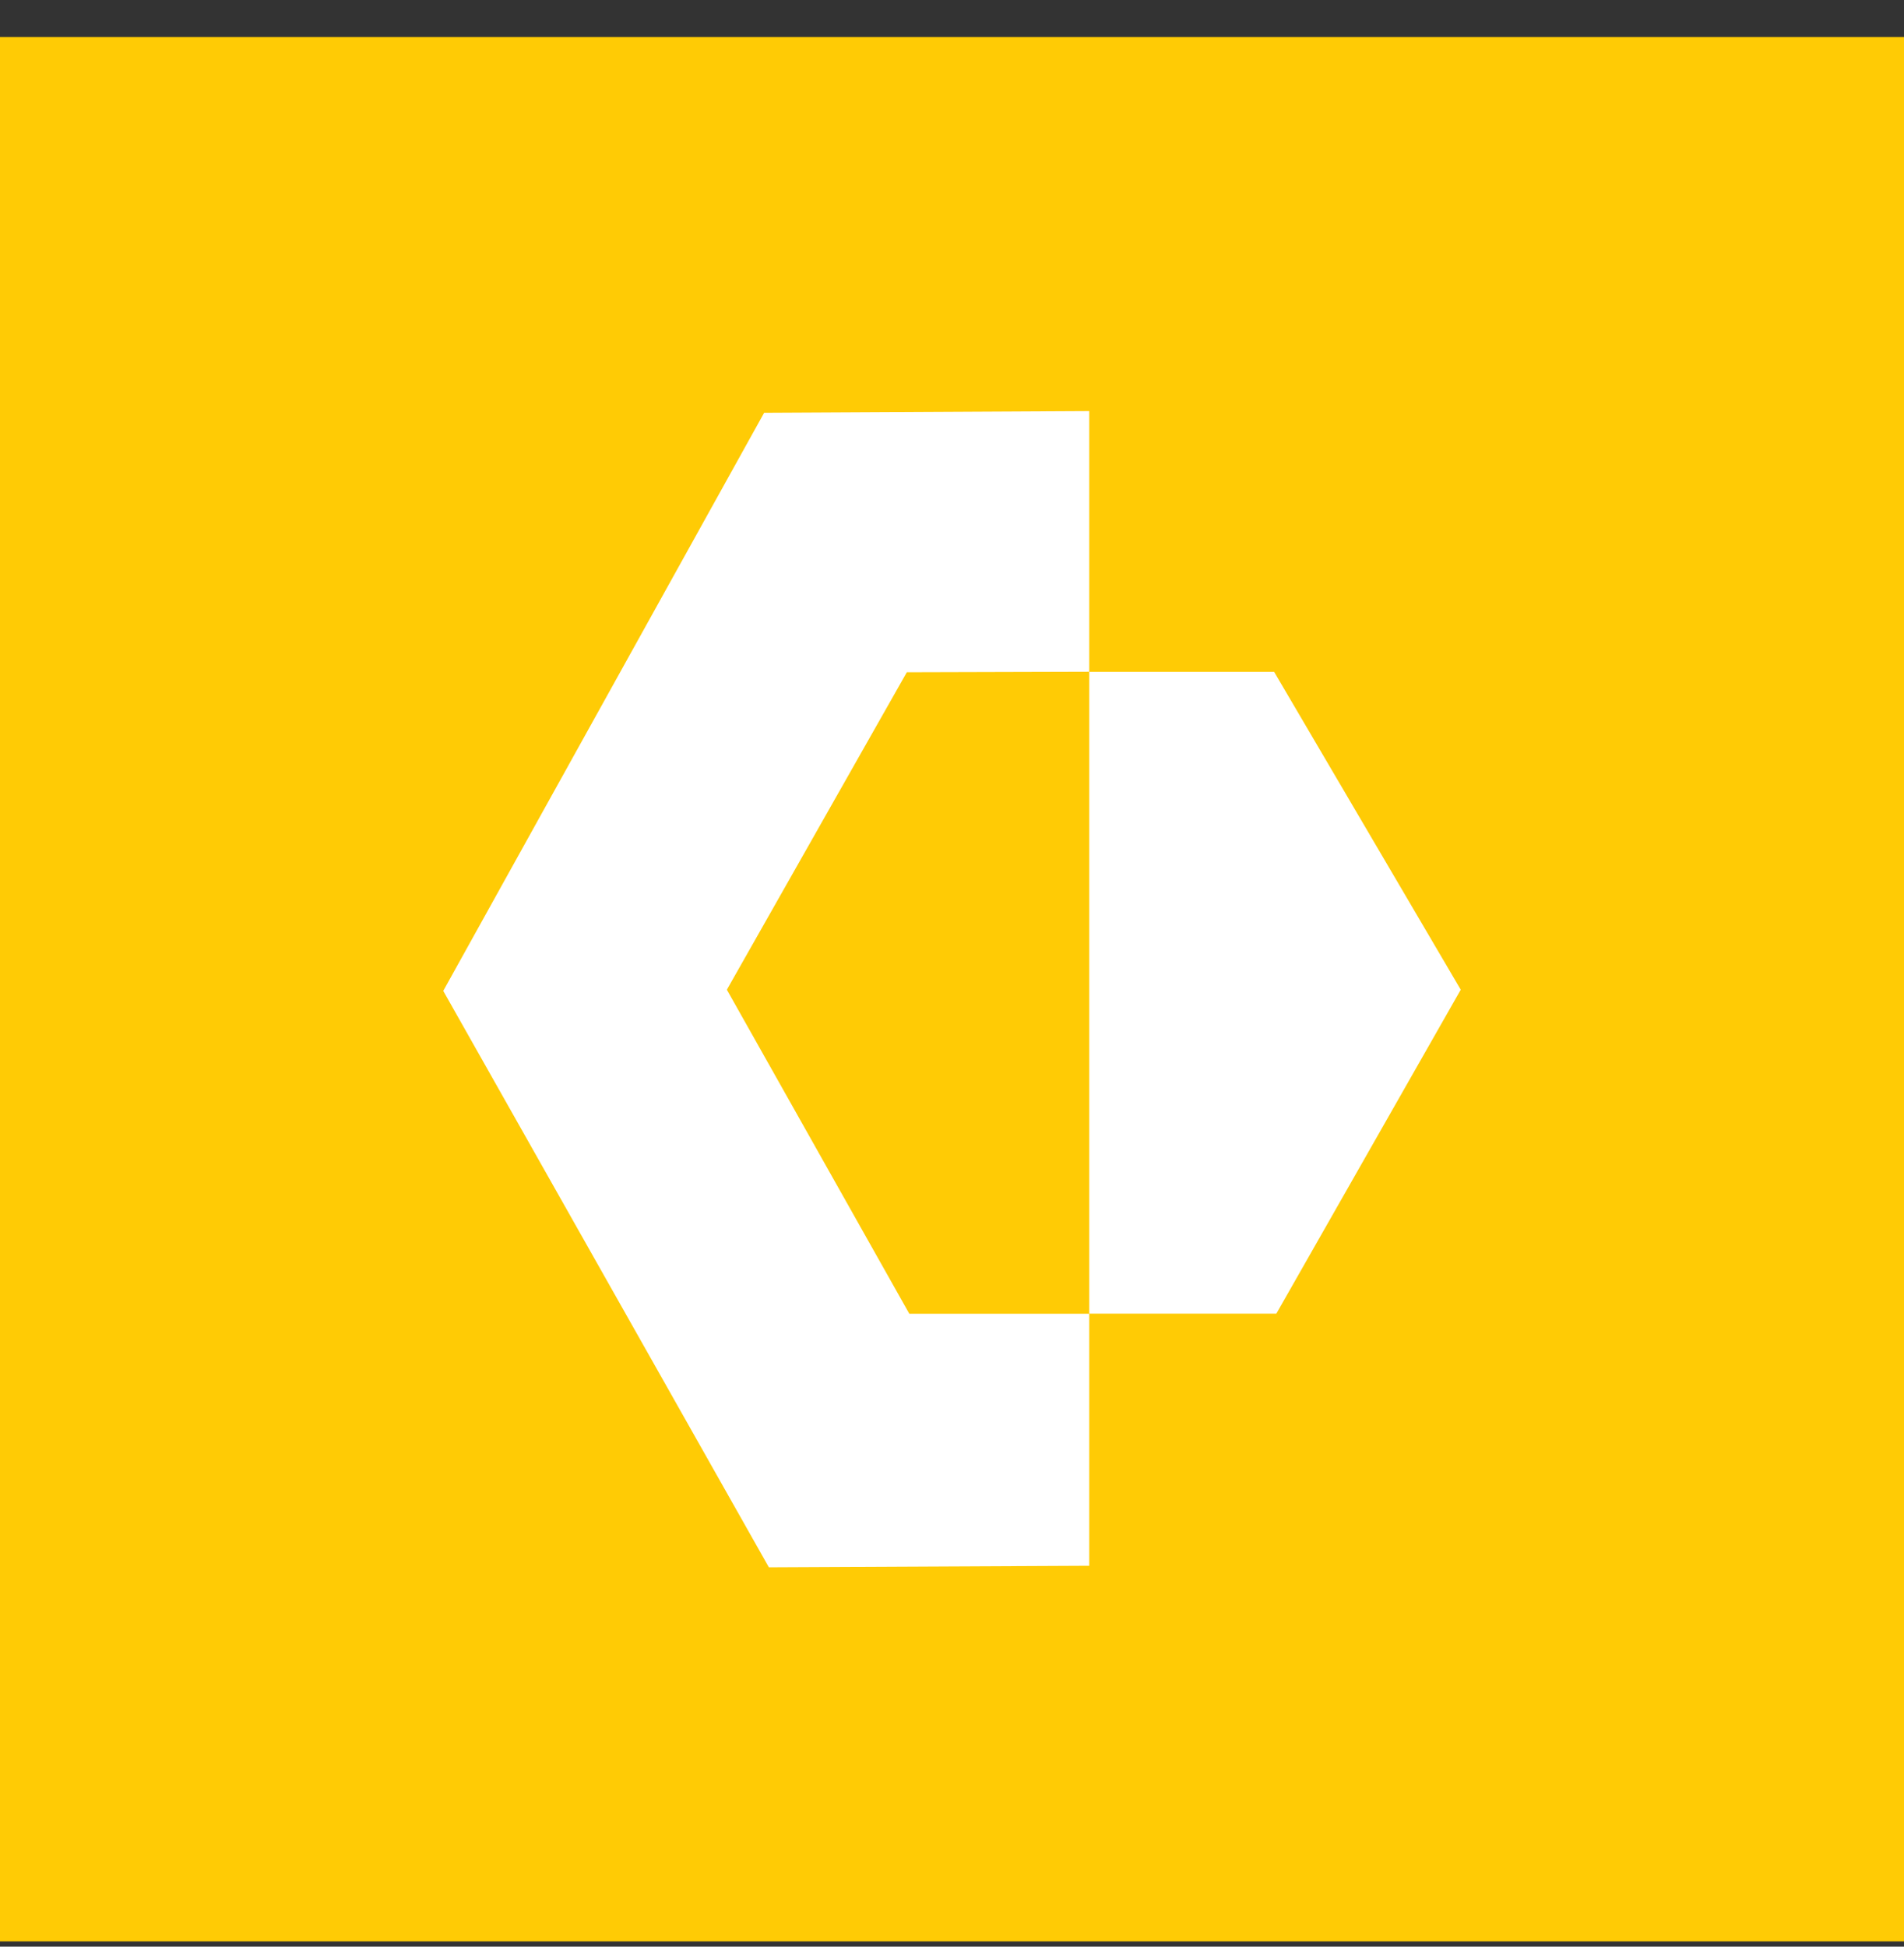
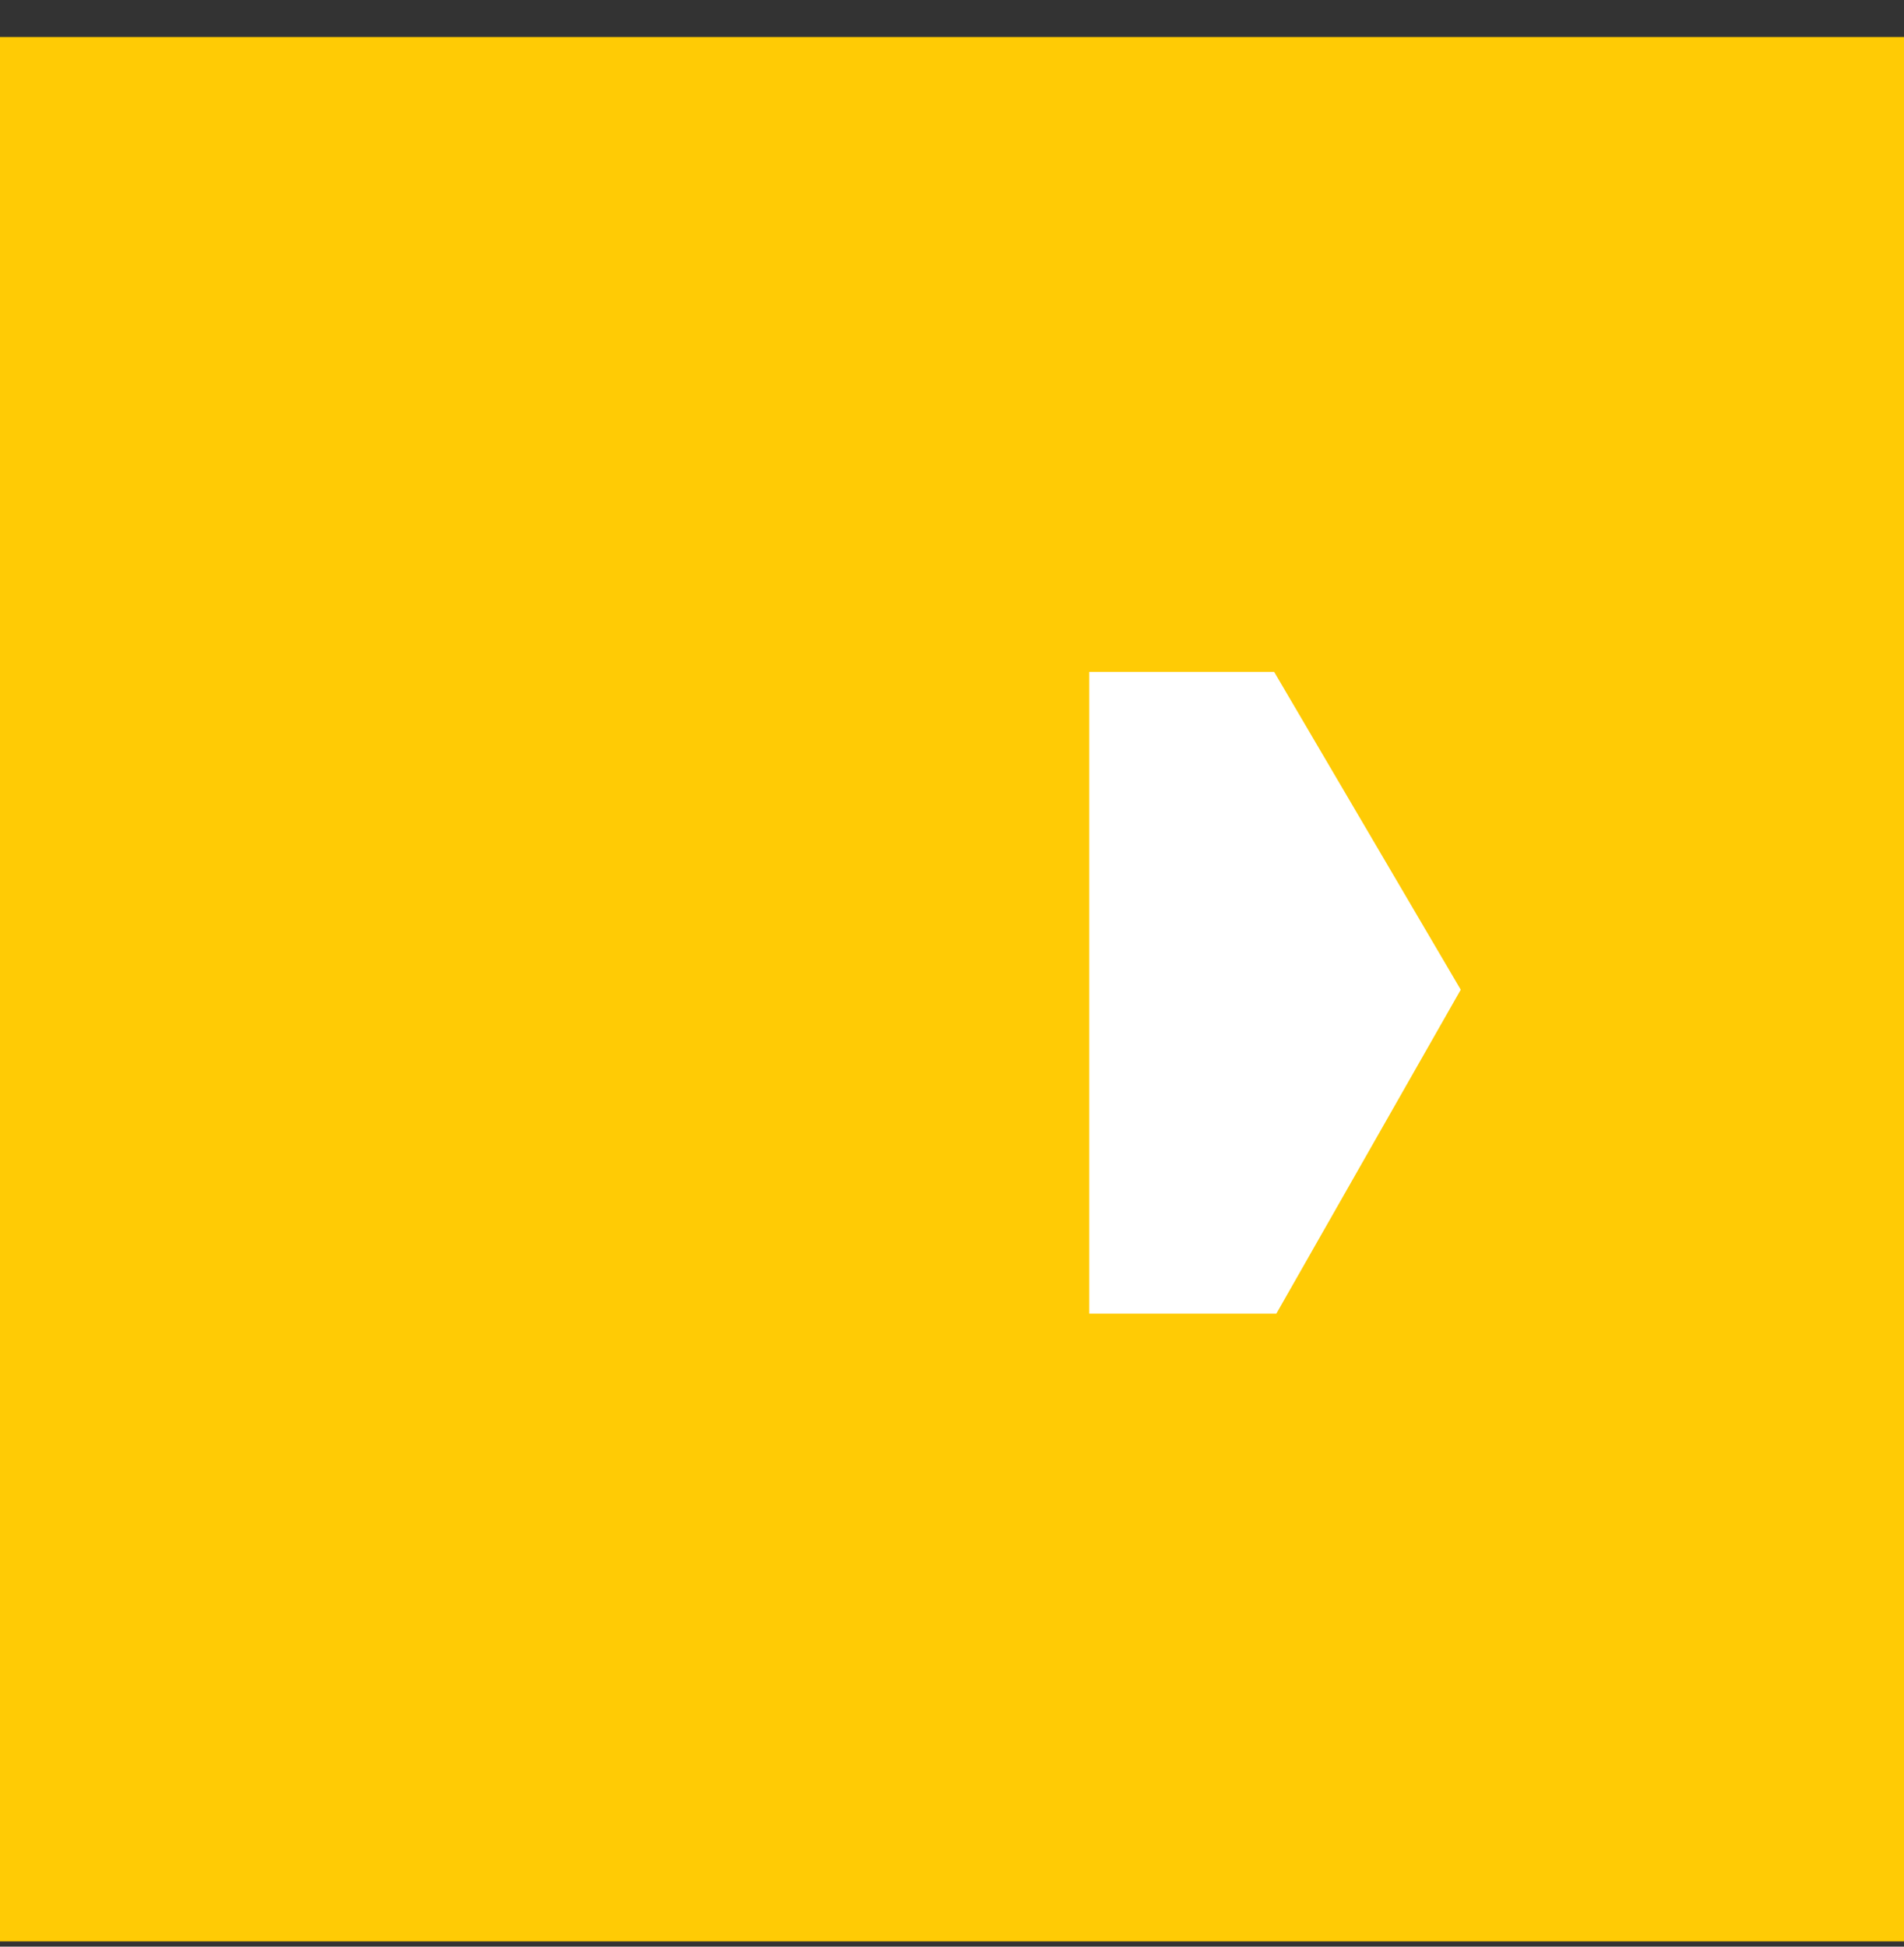
<svg xmlns="http://www.w3.org/2000/svg" width="45" height="46" viewBox="0 0 45 46" fill="none">
  <rect x="0" y="0" width="45" height="46" fill="#333333" stroke="none" />
  <rect y="0.875" width="45" height="45" fill="#FFCB05" />
-   <path d="M17.179 23.387L21.432 15.886L25.744 15.874V9.714L18.06 9.754L10.476 23.415L18.172 37.036L25.744 36.999V31.044H21.491L17.179 23.387Z" fill="white" />
  <path d="M34.524 23.387L30.166 31.041H25.744V15.877H30.114L34.524 23.387Z" fill="white" />
</svg>